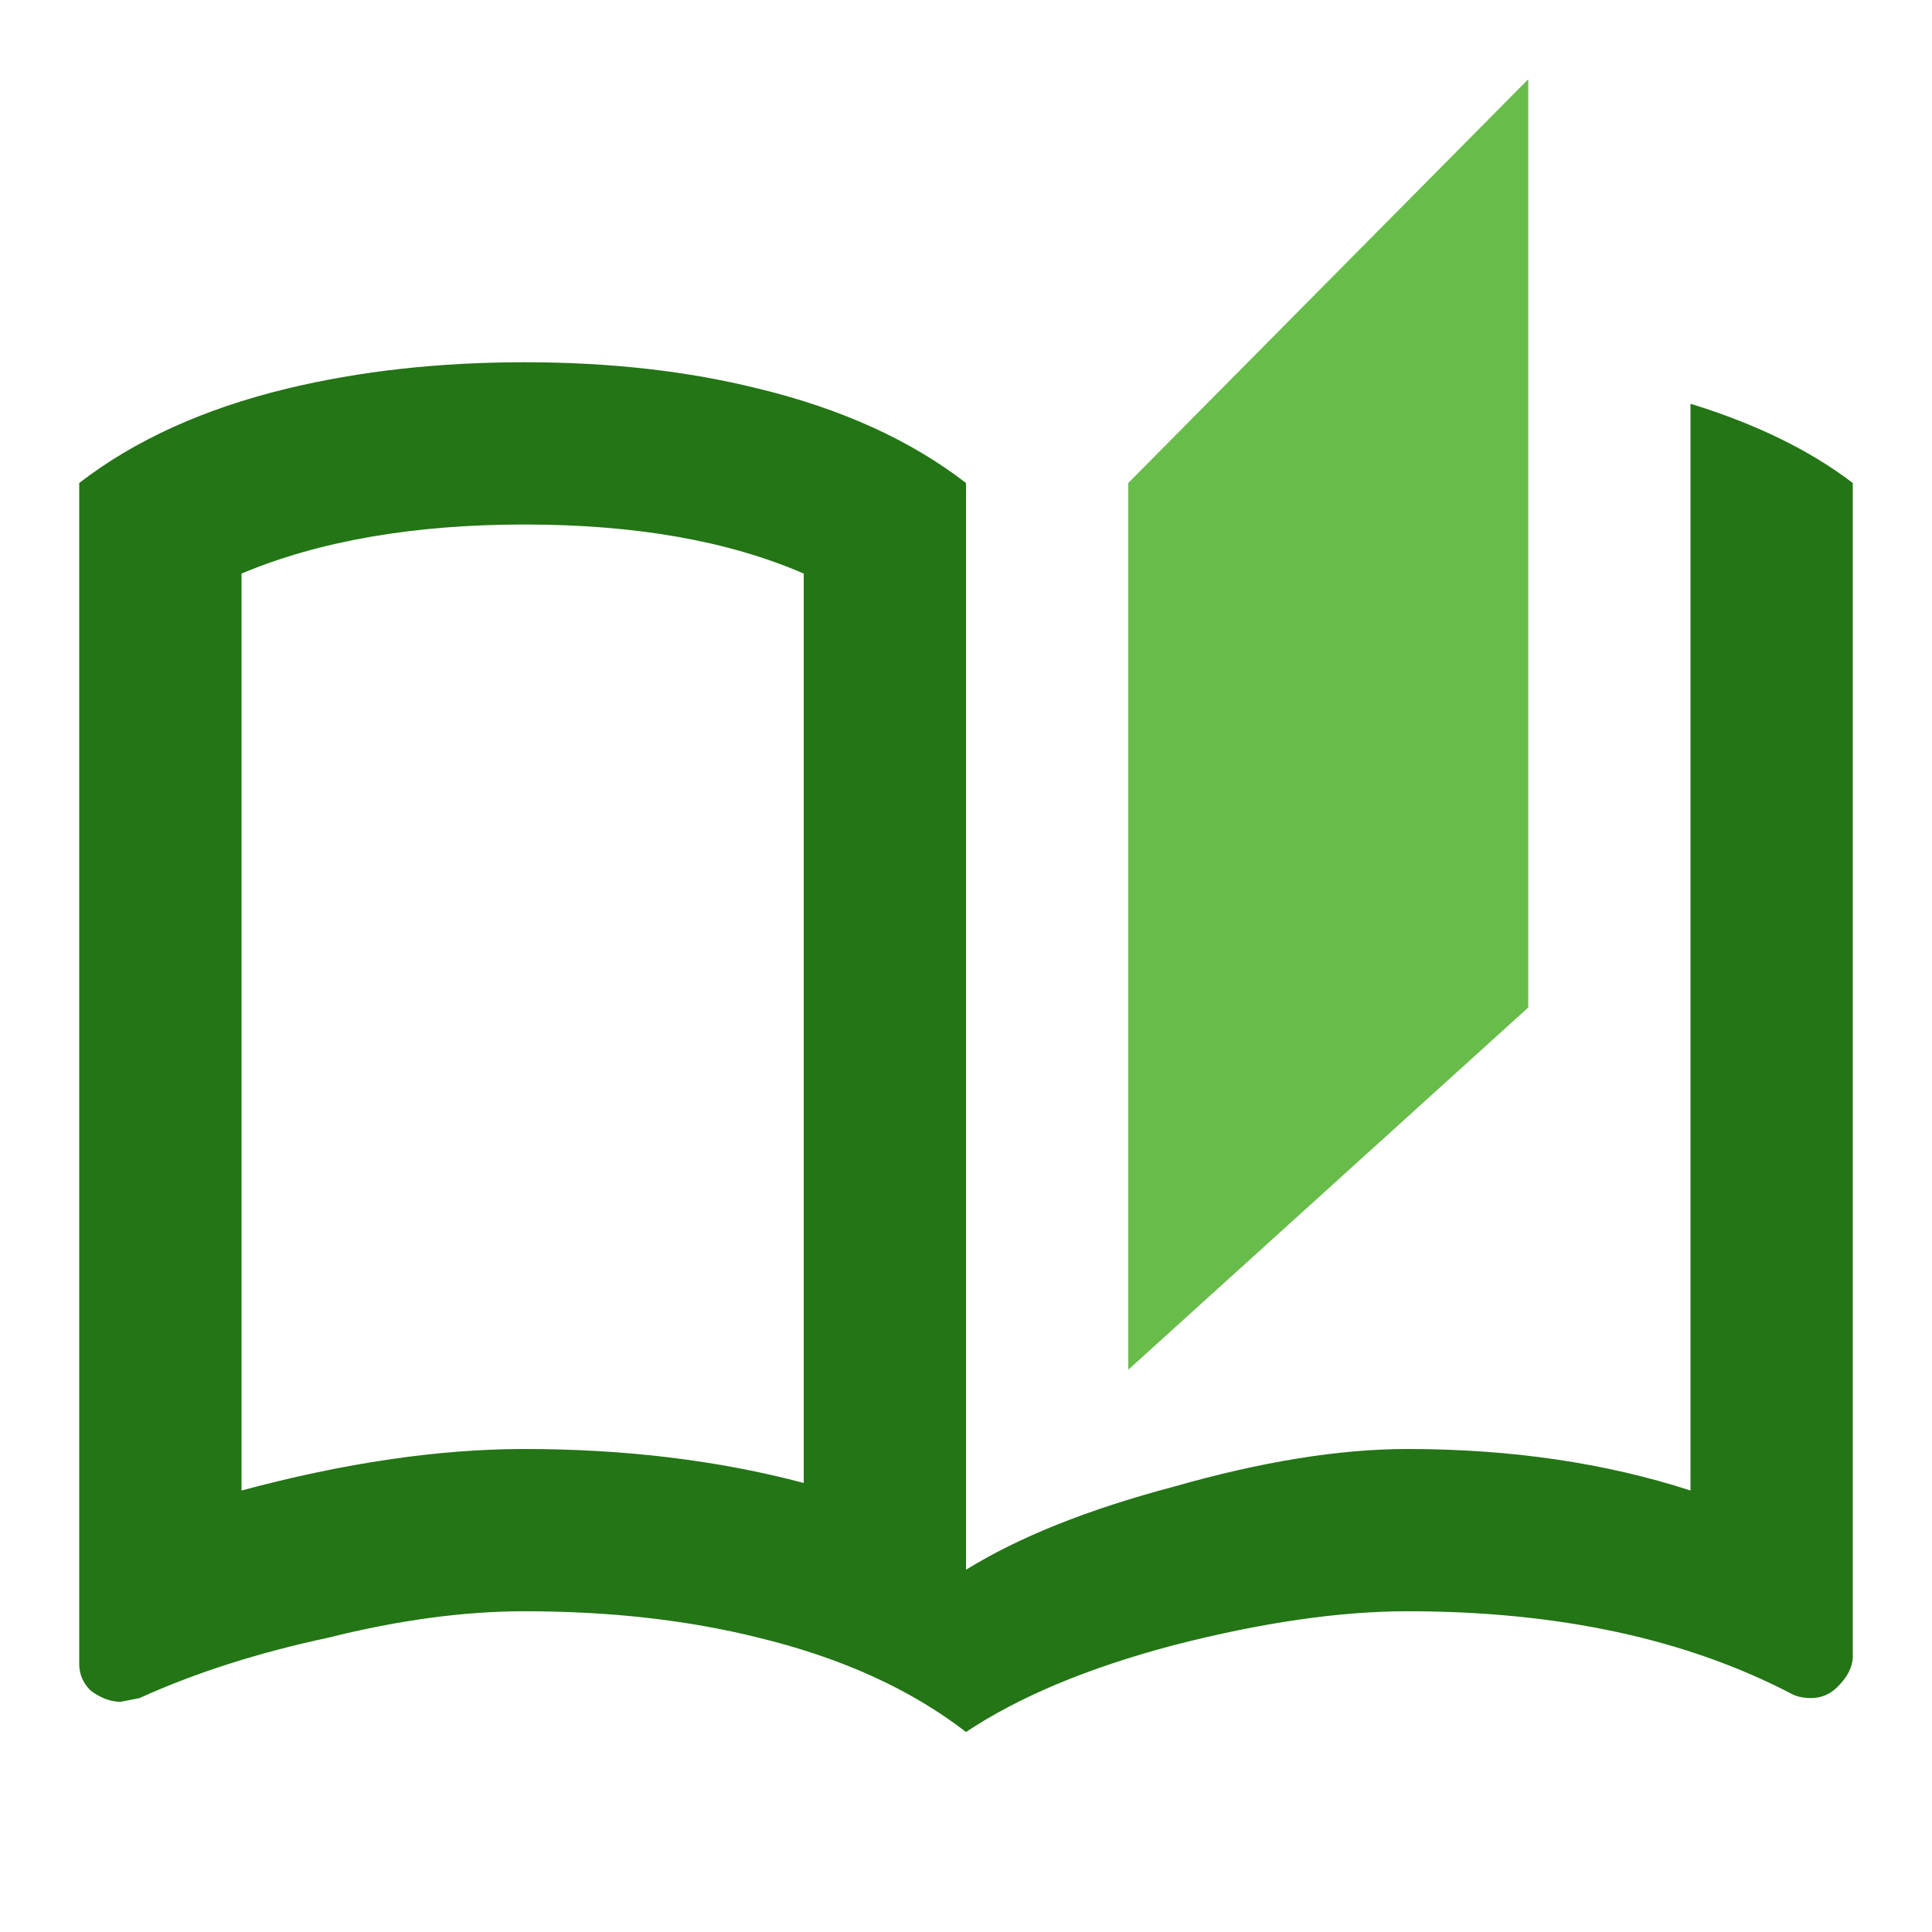
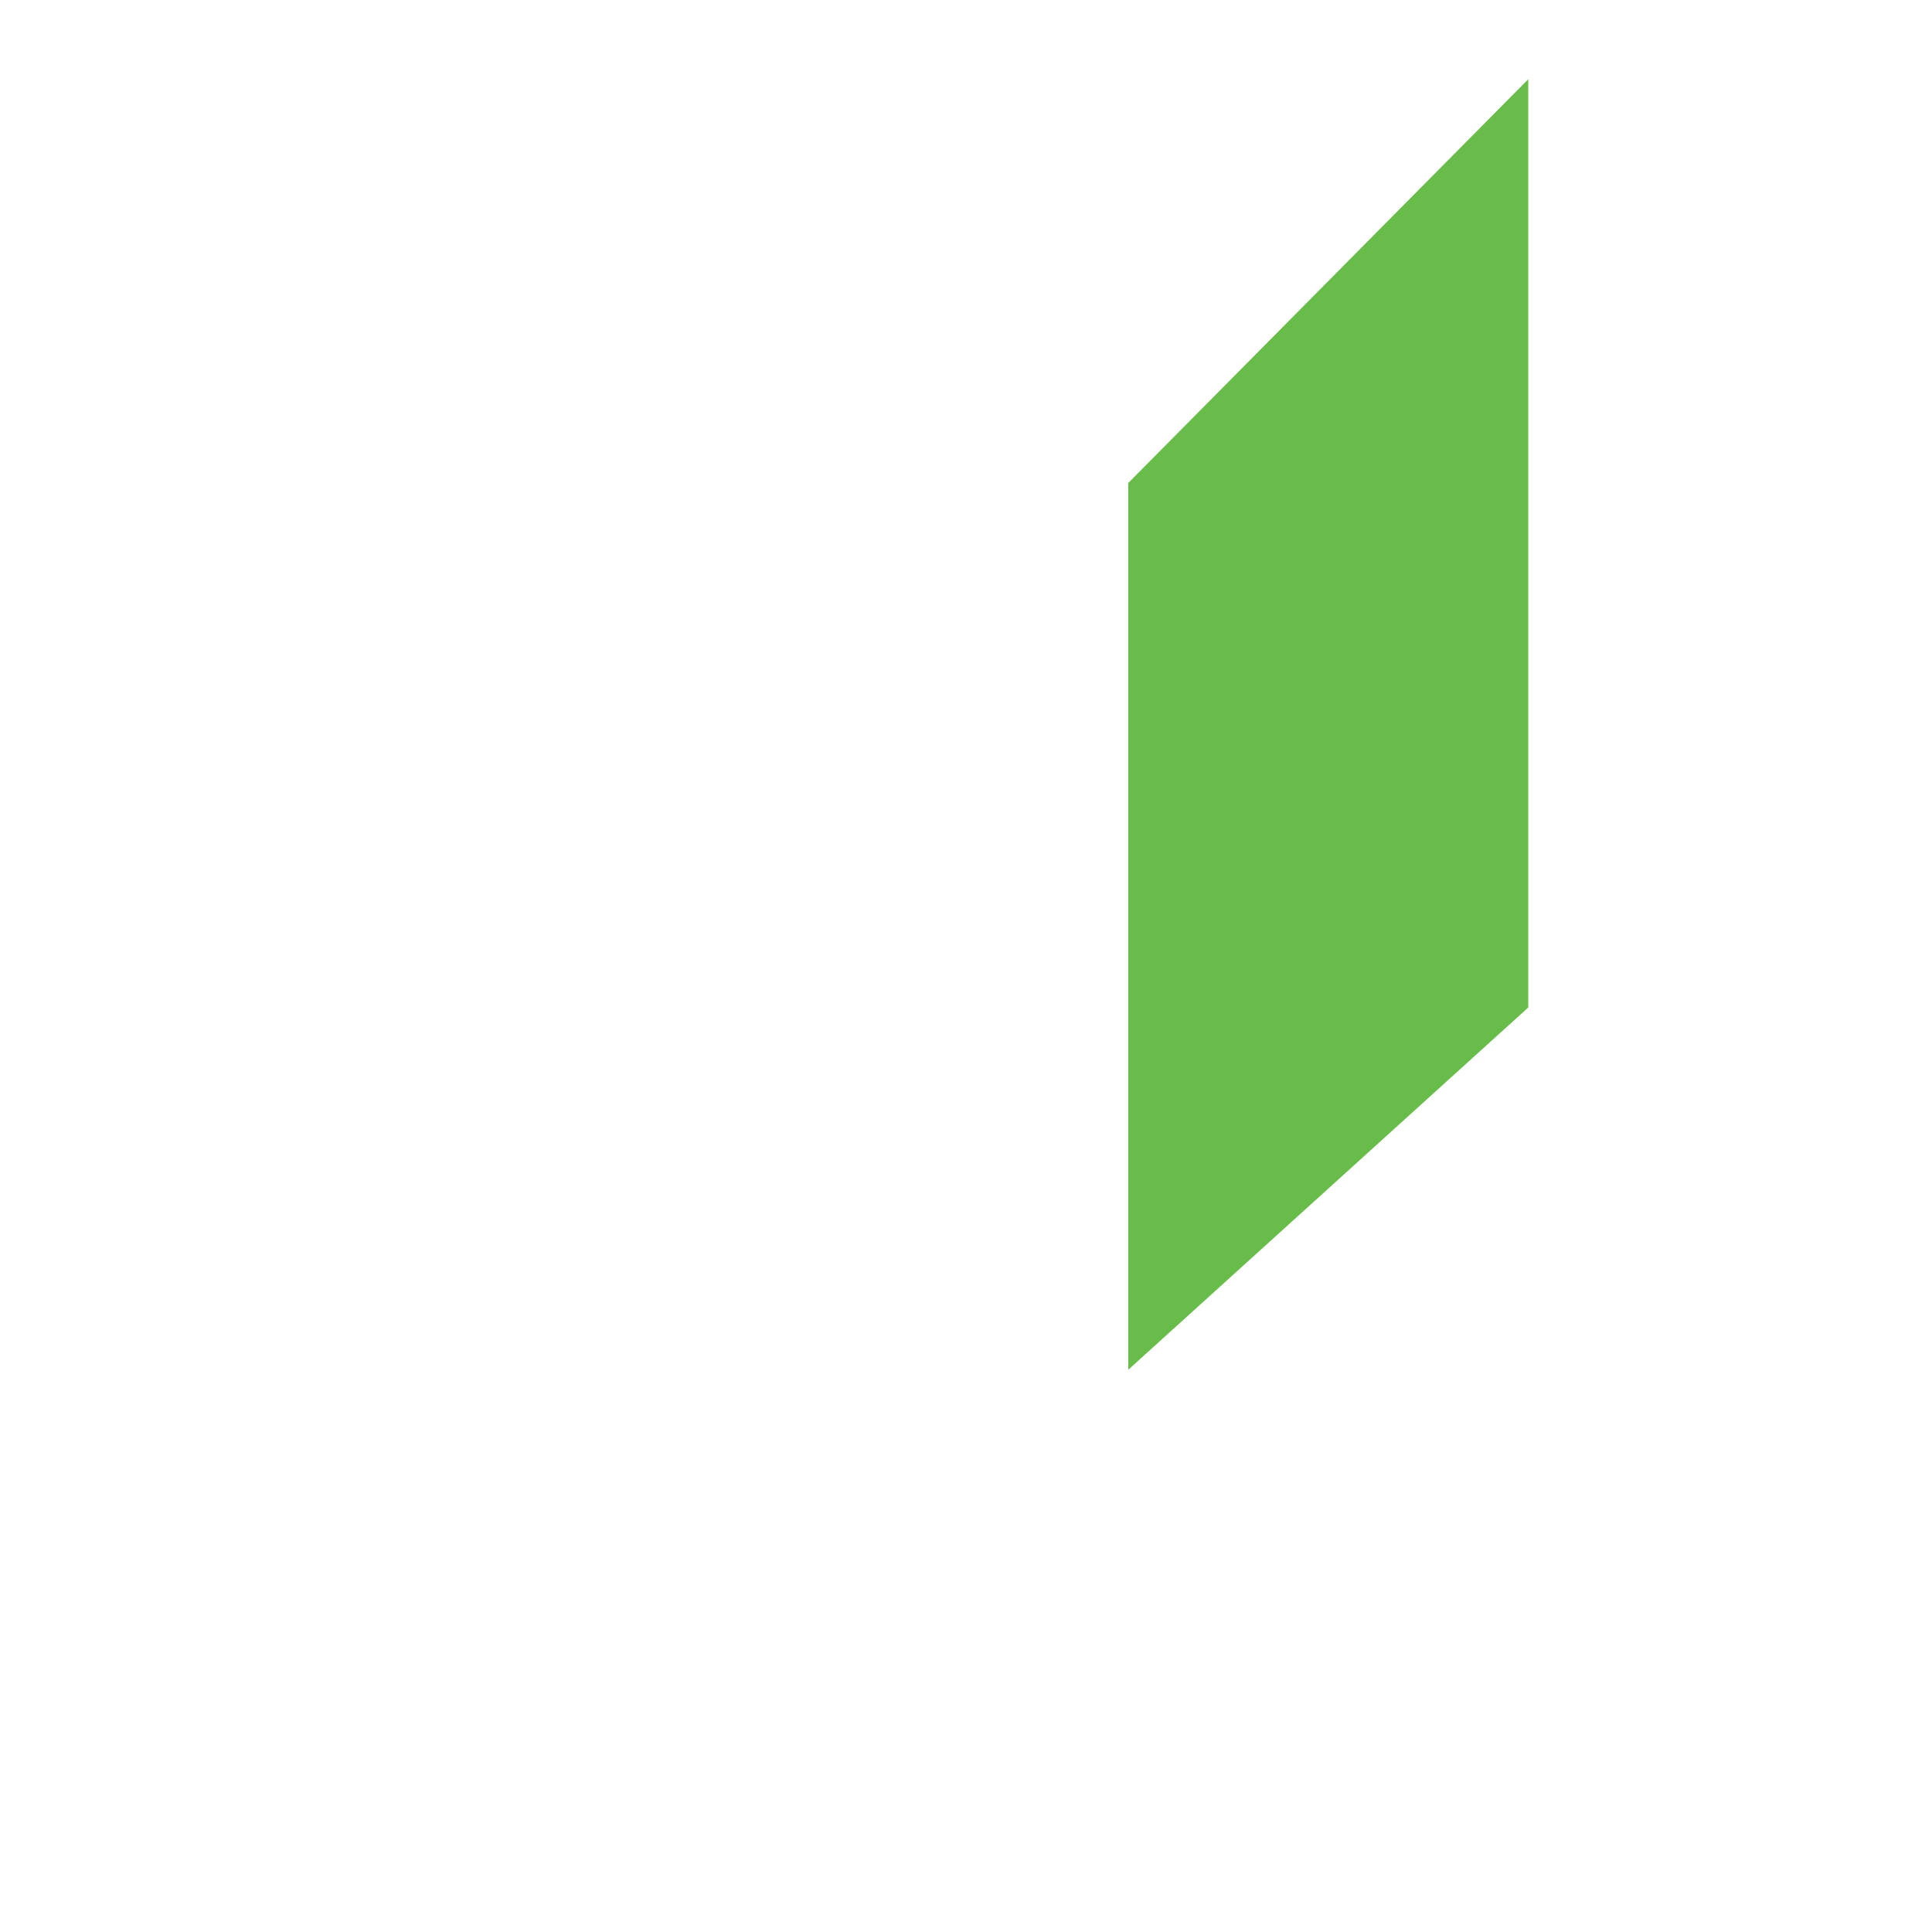
<svg xmlns="http://www.w3.org/2000/svg" fill="none" height="120" viewBox="0 0 120 120" width="120">
-   <path d="m105 25.078v67.5c-5.312-1.719-11.172-2.578-17.578-2.578-4.219 0-9.062.781-14.531 2.344-5.312 1.406-9.609 3.125-12.891 5.156v-67.5c-3.438-2.656-7.734-4.609-12.891-5.859-4.375-1.094-9.219-1.641-14.531-1.641s-10.234.547-14.766 1.641c-5.156 1.25-9.453 3.203-12.891 5.859v73.359c0 .625.234 1.172.703 1.641.625.469 1.25.703 1.875.703l1.172-.234c3.438-1.563 7.344-2.813 11.719-3.75 4.375-1.094 8.438-1.641 12.188-1.641 5.312 0 10.156.547 14.531 1.641 5.156 1.25 9.453 3.203 12.891 5.859 3.281-2.187 7.578-3.984 12.891-5.39 5.469-1.407 10.312-2.11 14.531-2.11 9.375 0 17.344 1.719 23.906 5.156.313.157.703.235 1.172.235.625 0 1.172-.235 1.641-.703.625-.625.937-1.25.937-1.875v-72.891c-2.656-2.031-6.016-3.672-10.078-4.922zm-55.078 67.031c-5.312-1.406-11.094-2.109-17.344-2.109-5.312 0-11.172.859-17.578 2.578v-56.953c4.844-2.031 10.703-3.047 17.578-3.047s12.656 1.016 17.344 3.047z" fill="#237515" />
  <path d="m70.078 30 24.844-25.078v57.656l-24.844 22.5z" fill="#68bc49" />
</svg>